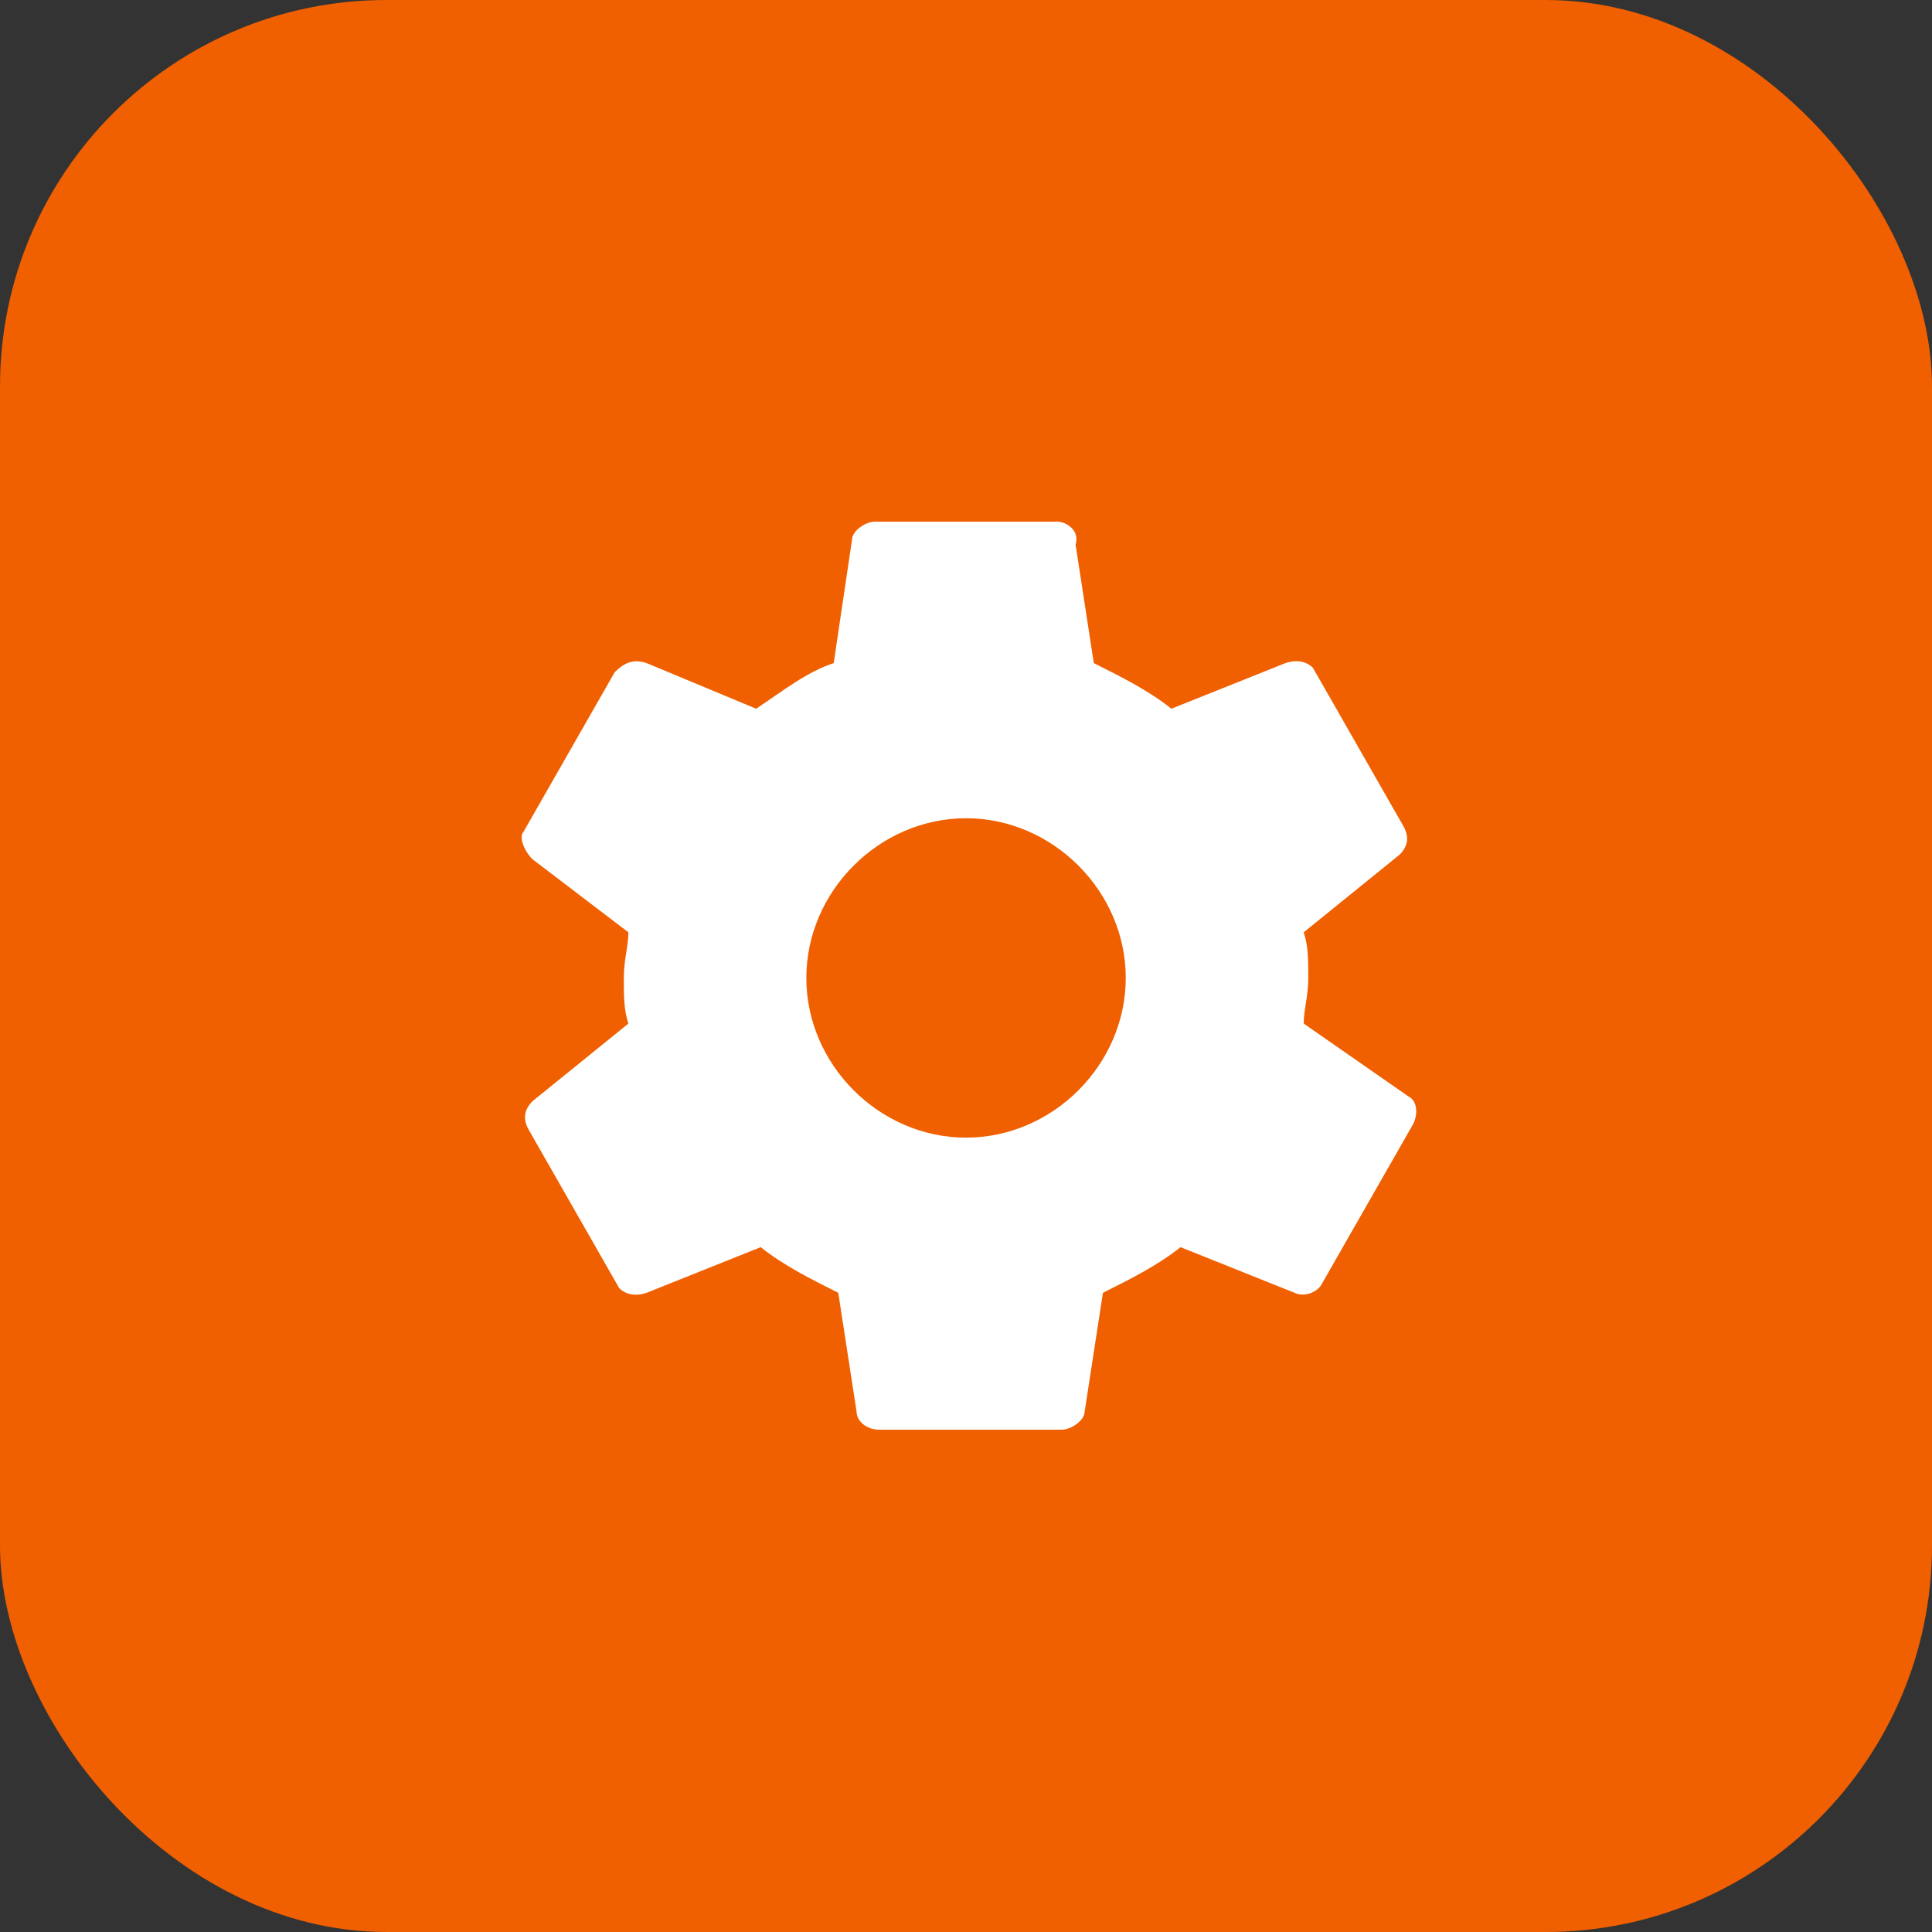
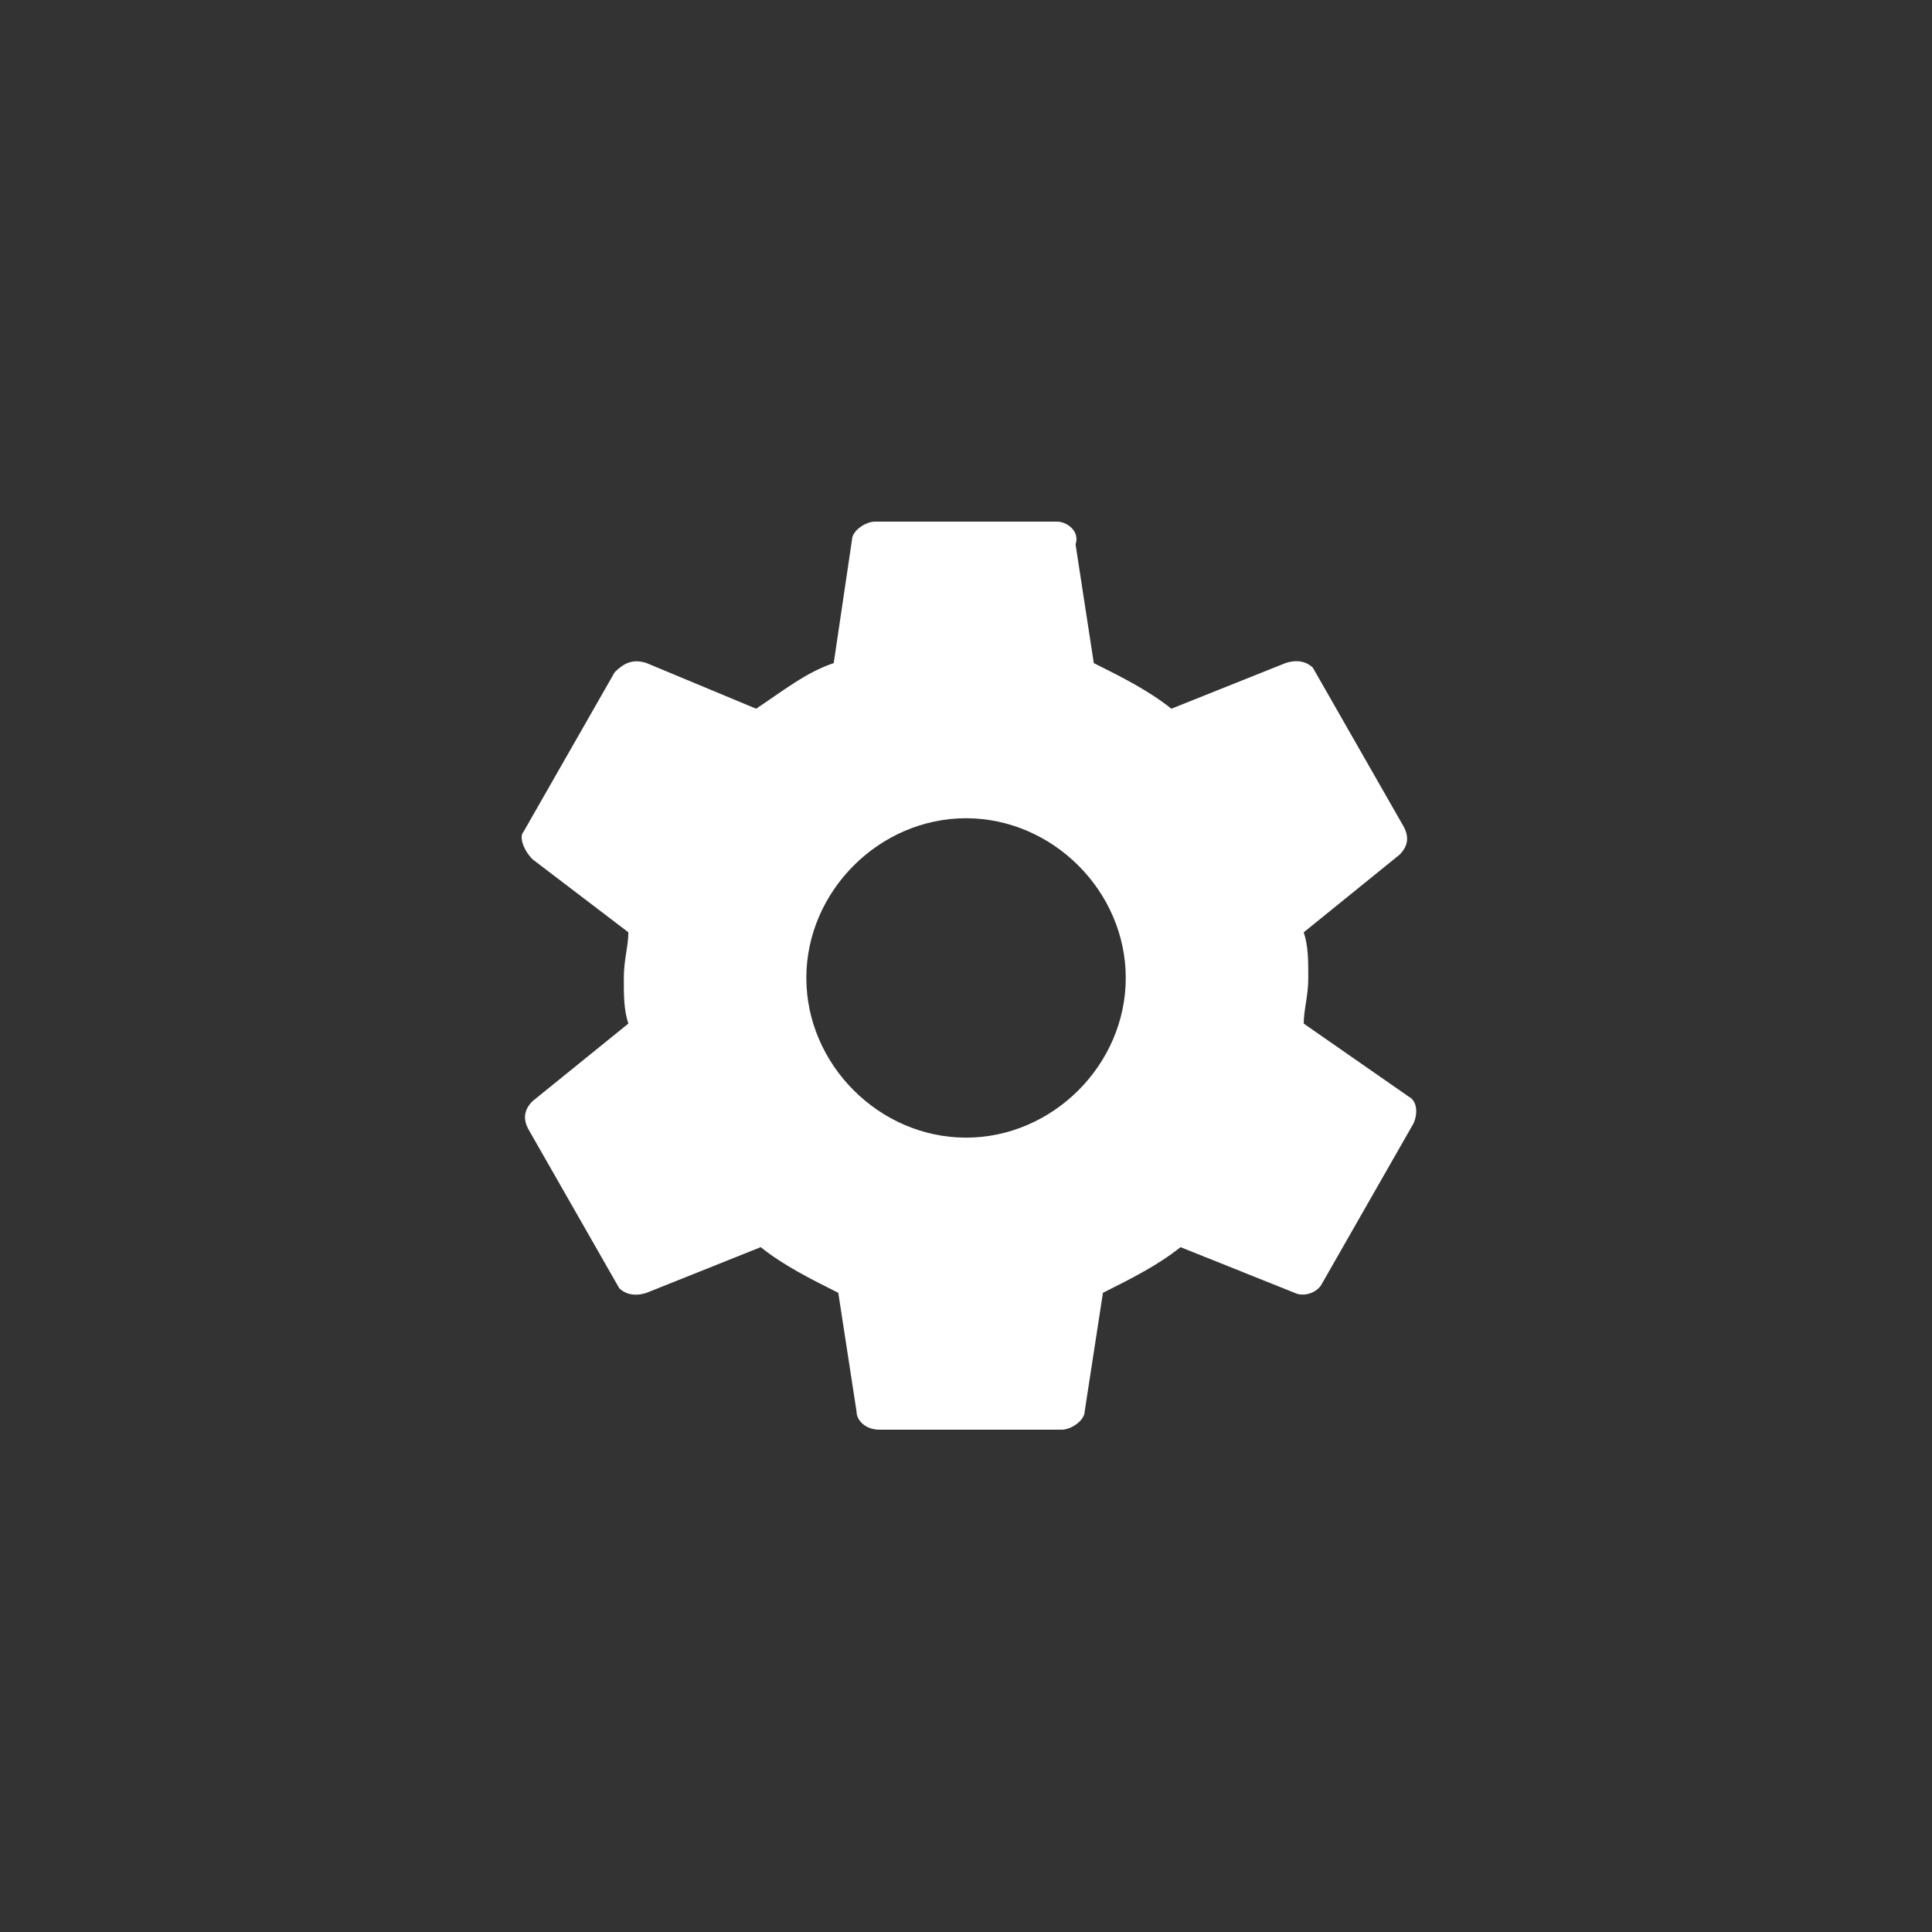
<svg xmlns="http://www.w3.org/2000/svg" width="100" height="100" viewBox="0 0 100 100" fill="none">
  <rect x="0" y="0" width="100" height="100" fill="#333333" stroke="none" />
-   <rect width="100" height="100" rx="20" fill="#F05F00" />
  <path d="M67.48 52.98C67.48 52.271 67.716 51.563 67.716 50.618C67.716 49.673 67.716 48.965 67.48 48.256L72.439 44.241C72.912 43.769 72.912 43.297 72.676 42.824L67.952 34.558C67.716 34.322 67.243 34.085 66.535 34.322L60.63 36.683C59.45 35.739 58.032 35.03 56.615 34.322L55.671 28.181C55.907 27.472 55.198 27 54.726 27H45.279C44.806 27 44.098 27.472 44.098 27.945L43.153 34.322C41.736 34.794 40.555 35.739 39.138 36.683L33.47 34.322C32.761 34.085 32.289 34.322 31.816 34.794L27.093 43.06C26.857 43.297 27.093 44.005 27.565 44.477L32.525 48.256C32.525 48.965 32.289 49.673 32.289 50.618C32.289 51.563 32.289 52.271 32.525 52.98L27.565 56.995C27.093 57.467 27.093 57.94 27.329 58.412L32.052 66.678C32.289 66.915 32.761 67.151 33.469 66.915L39.374 64.553C40.555 65.498 41.972 66.206 43.389 66.915L44.334 73.055C44.334 73.528 44.806 74 45.515 74H54.962C55.434 74 56.143 73.528 56.143 73.055L57.088 66.915C58.505 66.206 59.922 65.498 61.103 64.553L67.007 66.915C67.48 67.151 68.188 66.915 68.424 66.442L73.148 58.176C73.384 57.703 73.384 56.995 72.912 56.759L67.48 52.98ZM50.002 58.884C45.515 58.884 41.736 55.105 41.736 50.618C41.736 46.131 45.515 42.352 50.002 42.352C54.49 42.352 58.269 46.131 58.269 50.618C58.269 55.105 54.49 58.884 50.002 58.884Z" fill="white" />
</svg>